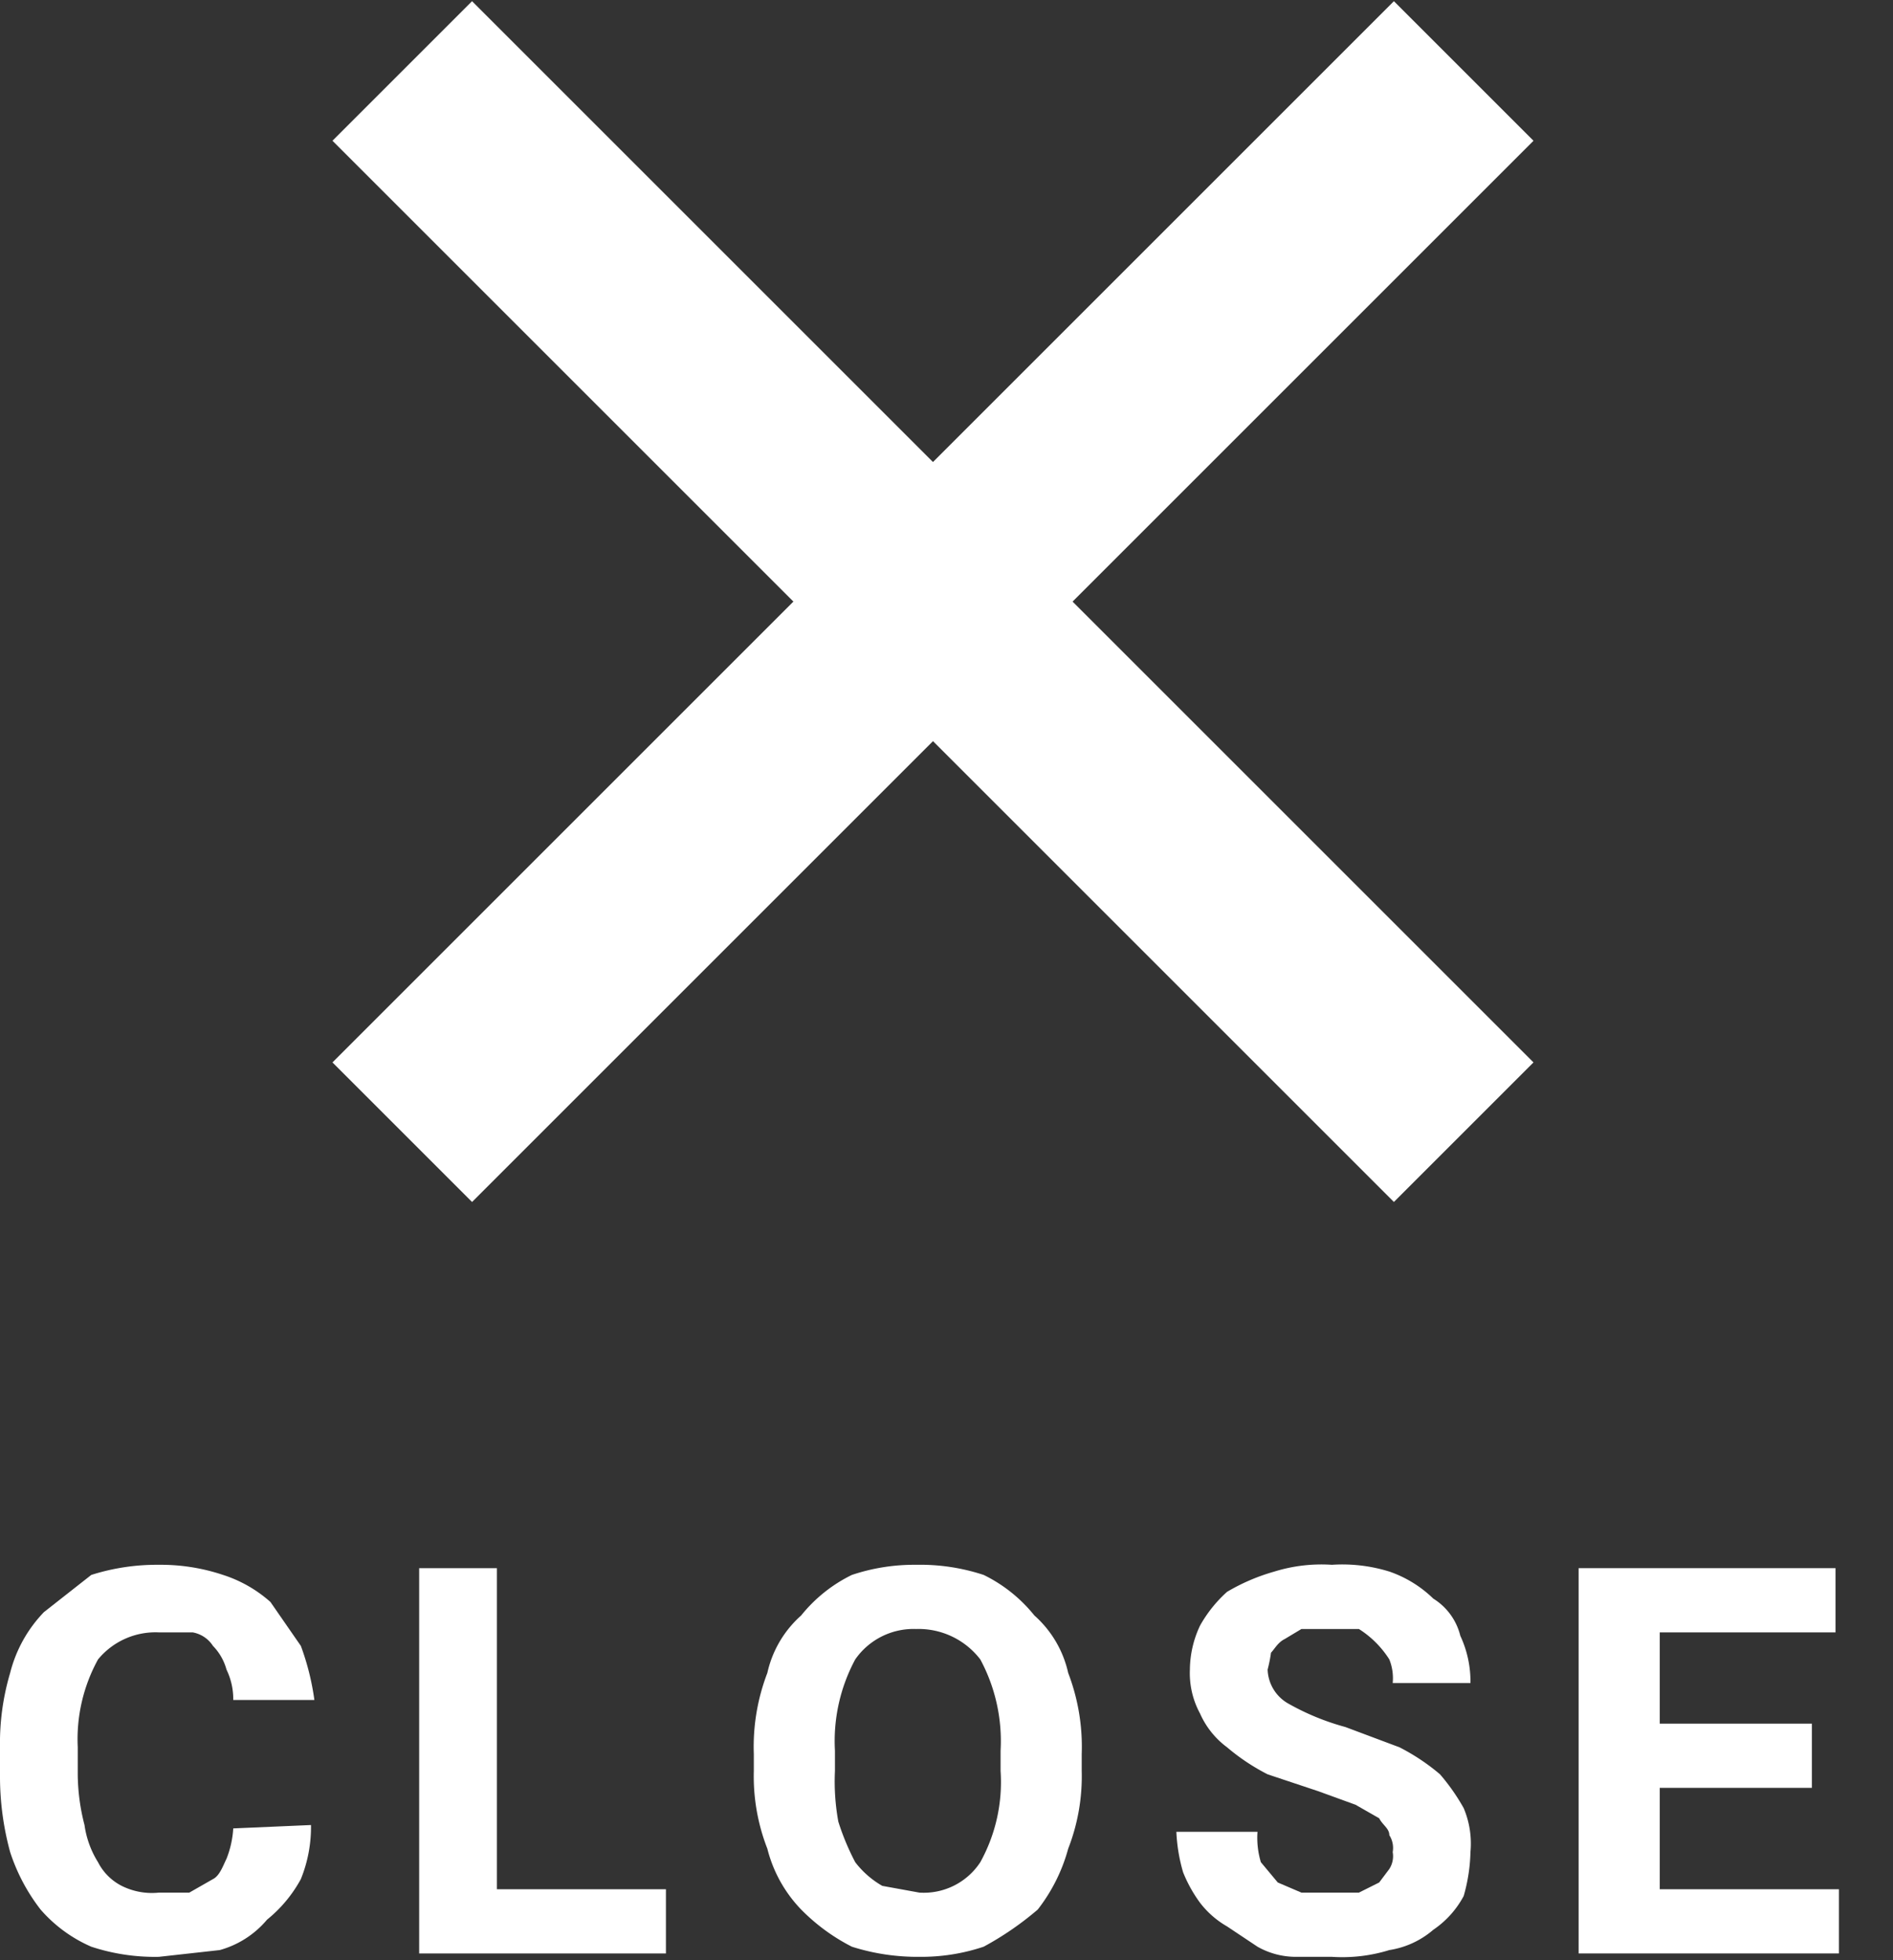
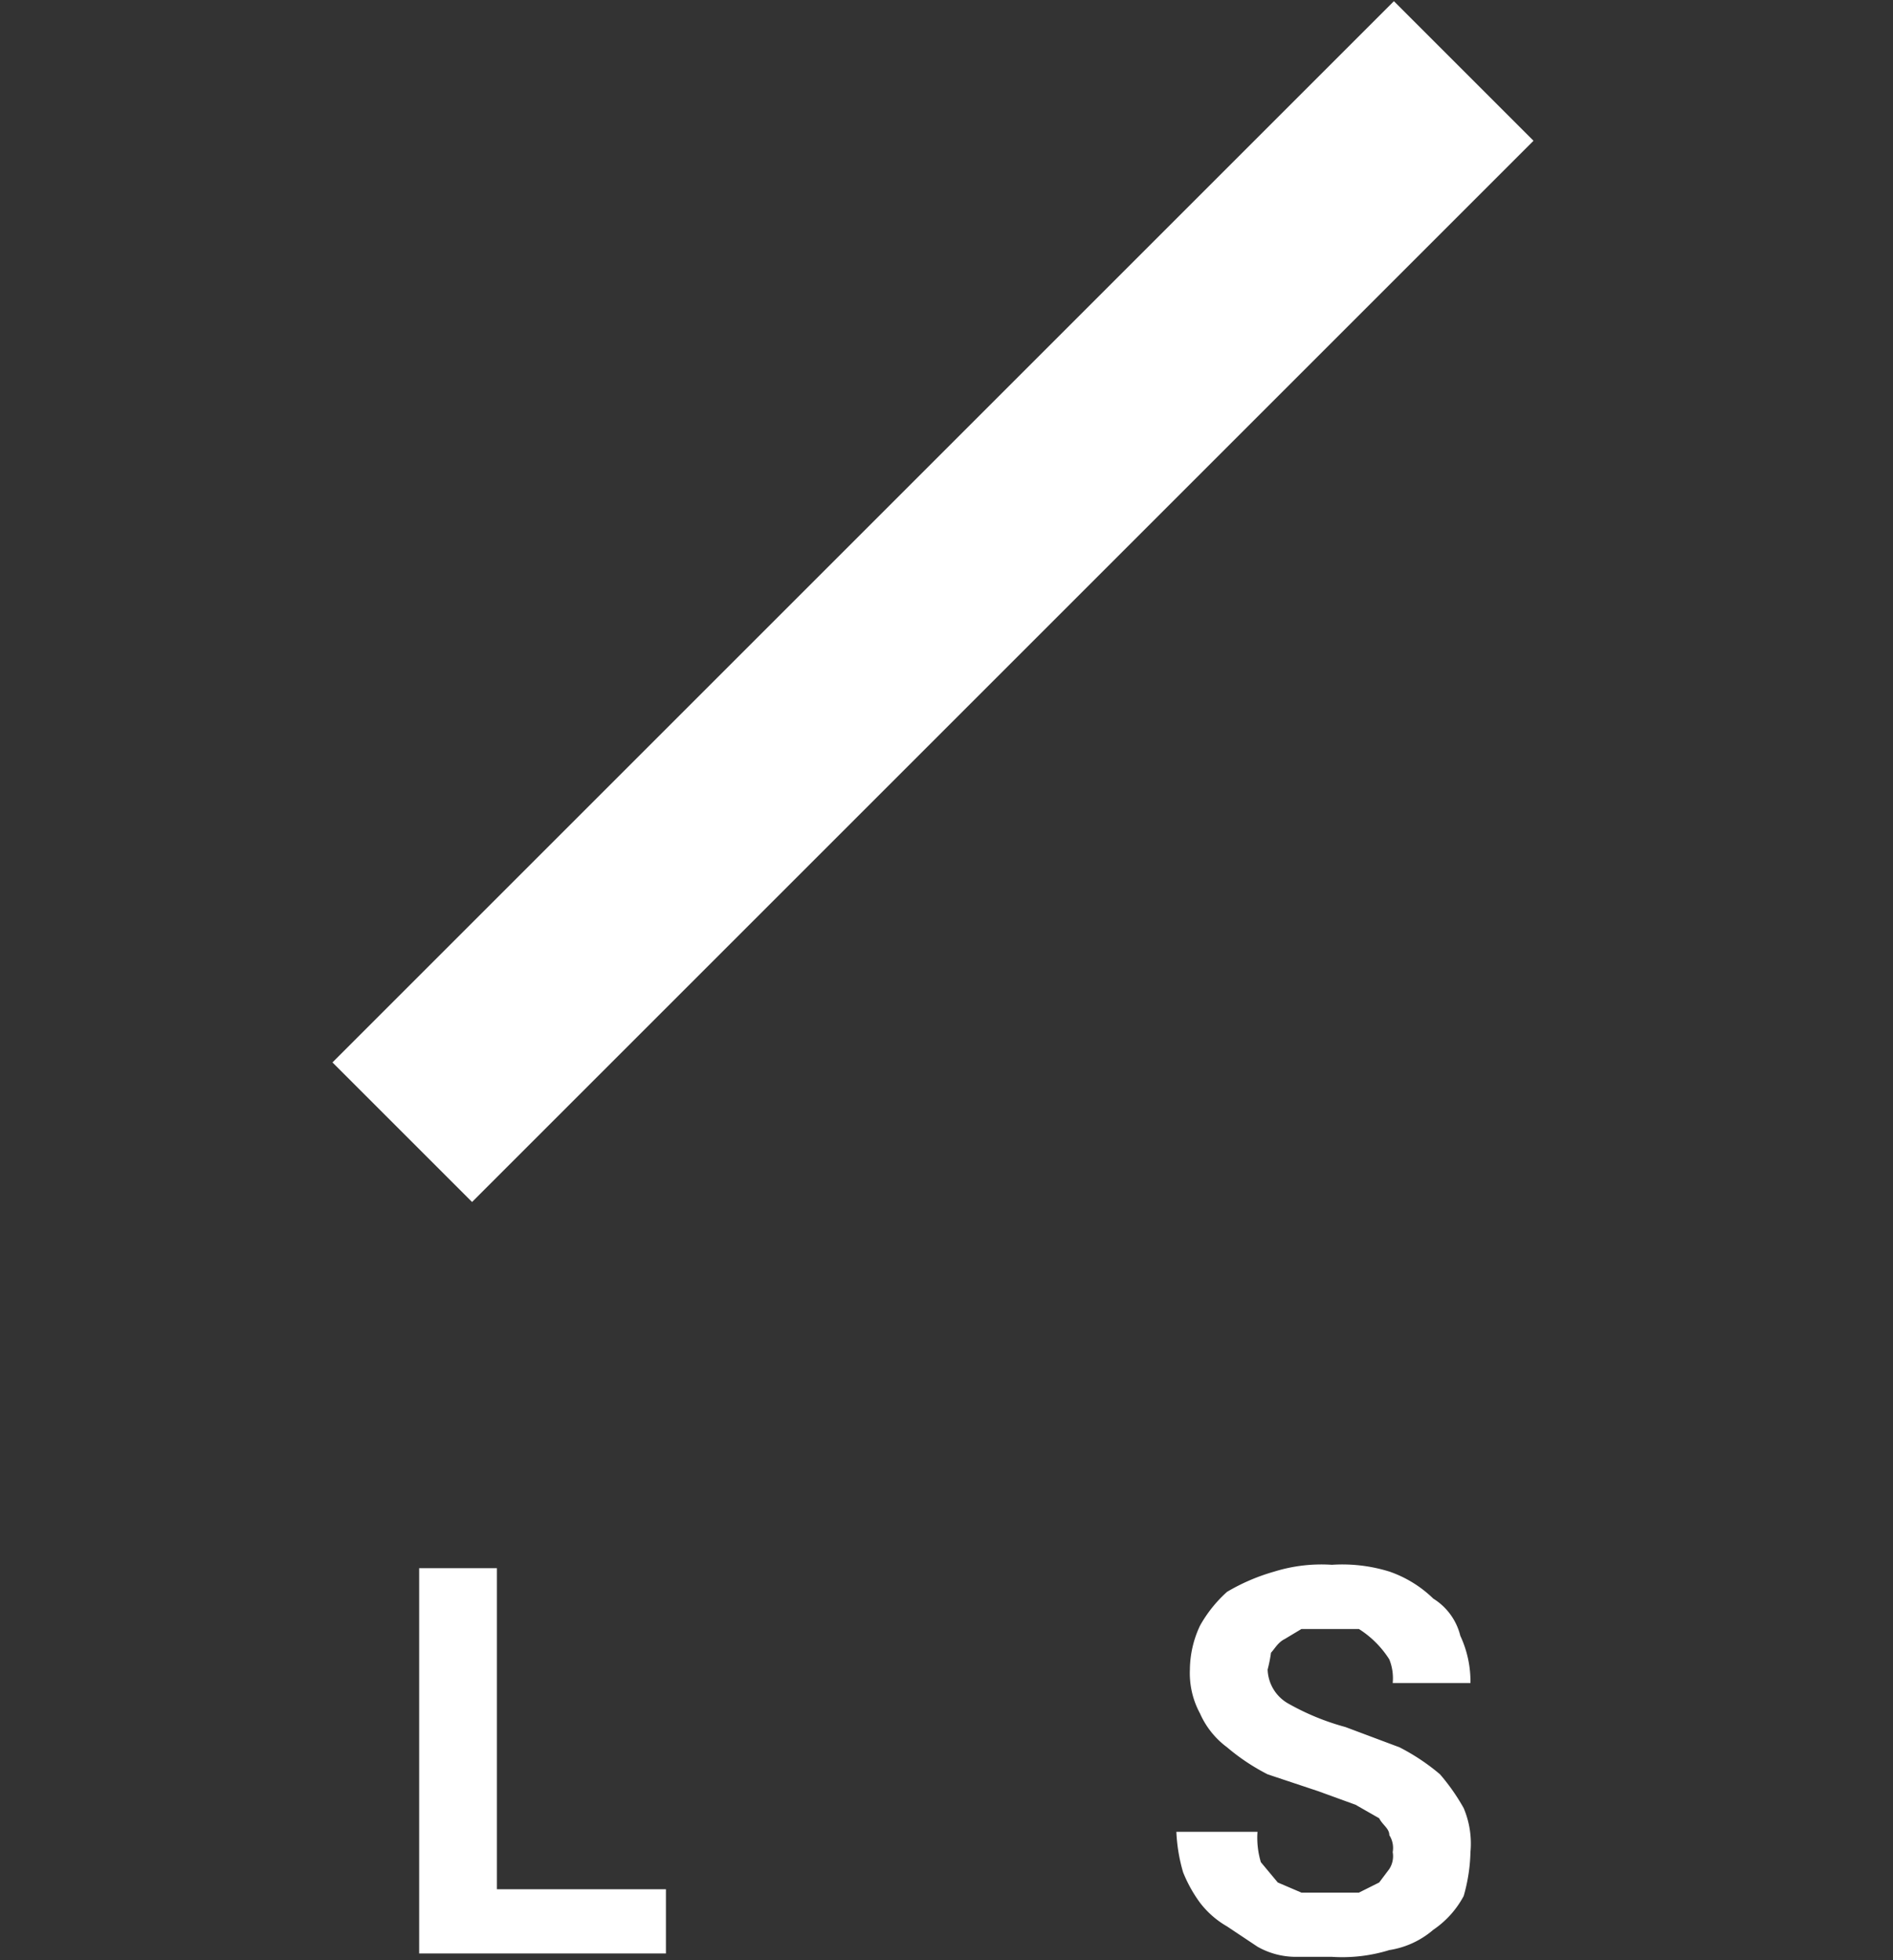
<svg xmlns="http://www.w3.org/2000/svg" width="56" height="58" viewBox="0 0 56 58">
  <rect x="0" y="0" width="56" height="58" fill="#333333" stroke="none" />
  <title>Asset 2</title>
  <g id="Layer_2" data-name="Layer 2">
    <g id="navi">
-       <path d="M9.9,54a4.1,4.1,0,0,1-.3,1.6,4,4,0,0,1-1,1.2,2.8,2.8,0,0,1-1.4.9l-1.8.2a6,6,0,0,1-2-.3,4.2,4.2,0,0,1-1.5-1.1A5.6,5.6,0,0,1,1,54.8a8.5,8.5,0,0,1-.3-2.3v-.8A7.3,7.3,0,0,1,1,49.5a4,4,0,0,1,1-1.8l1.4-1.1a6.4,6.4,0,0,1,2-.3,5.8,5.8,0,0,1,1.9.3,3.9,3.9,0,0,1,1.4.8l.9,1.3a7.5,7.5,0,0,1,.4,1.6H7.6a2,2,0,0,0-.2-.9,1.6,1.6,0,0,0-.4-.7.9.9,0,0,0-.6-.4h-1a2.2,2.2,0,0,0-1.8.8A4.9,4.9,0,0,0,3,51.7v.8A6.1,6.1,0,0,0,3.2,54a2.8,2.8,0,0,0,.4,1.1,1.6,1.6,0,0,0,.7.7,2,2,0,0,0,1.1.2h.9l.7-.4c.2-.1.3-.4.4-.6a2.9,2.9,0,0,0,.2-.9Z" transform="translate(-0.7)" fill="#fff" />
      <path d="M15.4,55.9h5v1.9H13.1V46.4h2.3Z" transform="translate(-0.7)" fill="#fff" />
-       <path d="M32.7,52.4a5.9,5.9,0,0,1-.4,2.3,5.1,5.1,0,0,1-.9,1.8,9.1,9.1,0,0,1-1.6,1.1,5.8,5.8,0,0,1-1.9.3,6.4,6.4,0,0,1-2-.3,5.8,5.8,0,0,1-1.5-1.1,4,4,0,0,1-1-1.8,5.9,5.9,0,0,1-.4-2.3v-.5a6.1,6.1,0,0,1,.4-2.4,3.2,3.2,0,0,1,1-1.7,4.4,4.4,0,0,1,1.5-1.2,5.8,5.8,0,0,1,1.9-.3,6,6,0,0,1,2,.3,4.4,4.4,0,0,1,1.5,1.2,3.2,3.2,0,0,1,1,1.7,6.1,6.1,0,0,1,.4,2.4Zm-2.4-.6a5.1,5.1,0,0,0-.6-2.7,2.3,2.3,0,0,0-1.9-.9,2.1,2.1,0,0,0-1.8.9,5.1,5.1,0,0,0-.6,2.7v.6a6.6,6.6,0,0,0,.1,1.5,7.3,7.3,0,0,0,.5,1.2,2.7,2.7,0,0,0,.8.7l1.1.2a2,2,0,0,0,1.8-.9,4.9,4.9,0,0,0,.6-2.7Z" transform="translate(-0.7)" fill="#fff" />
      <path d="M41.9,54.8a.7.7,0,0,0-.1-.5c0-.2-.2-.3-.3-.5l-.7-.4L39.7,53l-1.5-.5a6.2,6.2,0,0,1-1.2-.8,2.5,2.5,0,0,1-.8-1,2.5,2.5,0,0,1-.3-1.3,3.1,3.1,0,0,1,.3-1.3,3.9,3.9,0,0,1,.8-1,5.9,5.9,0,0,1,1.4-.6,4.7,4.7,0,0,1,1.7-.2,4.7,4.7,0,0,1,1.7.2,3.5,3.5,0,0,1,1.3.8,1.8,1.8,0,0,1,.8,1.1,3.2,3.2,0,0,1,.3,1.4H41.9a1.5,1.5,0,0,0-.1-.7,2.9,2.9,0,0,0-.9-.9H39.2l-.5.3c-.2.1-.3.3-.4.4a4.3,4.3,0,0,1-.1.5,1.2,1.2,0,0,0,.6,1,7.3,7.3,0,0,0,1.7.7l1.6.6a6.2,6.2,0,0,1,1.2.8,6.1,6.1,0,0,1,.7,1,2.7,2.7,0,0,1,.2,1.3,5.1,5.1,0,0,1-.2,1.3,2.8,2.8,0,0,1-.9,1,2.6,2.6,0,0,1-1.3.6,4.7,4.7,0,0,1-1.7.2H39a2.3,2.3,0,0,1-1.1-.3L37,57a2.7,2.7,0,0,1-.8-.7,4.1,4.1,0,0,1-.5-.9,5,5,0,0,1-.2-1.2h2.4a2.5,2.5,0,0,0,.1.9l.5.6.7.3h1.7l.6-.3.3-.4A.7.7,0,0,0,41.9,54.8Z" transform="translate(-0.7)" fill="#fff" />
-       <path d="M54.3,52.9H49.8v3h5.3v1.9H47.4V46.4H55v1.9H49.8V51h4.5Z" transform="translate(-0.7)" fill="#fff" />
      <line x1="11.9" y1="33.5" x2="43.3" y2="2.1" fill="none" stroke="#fff" stroke-miterlimit="10" stroke-width="5.84" />
-       <line x1="43.3" y1="33.5" x2="11.9" y2="2.1" fill="none" stroke="#fff" stroke-miterlimit="10" stroke-width="5.84" />
    </g>
  </g>
</svg>